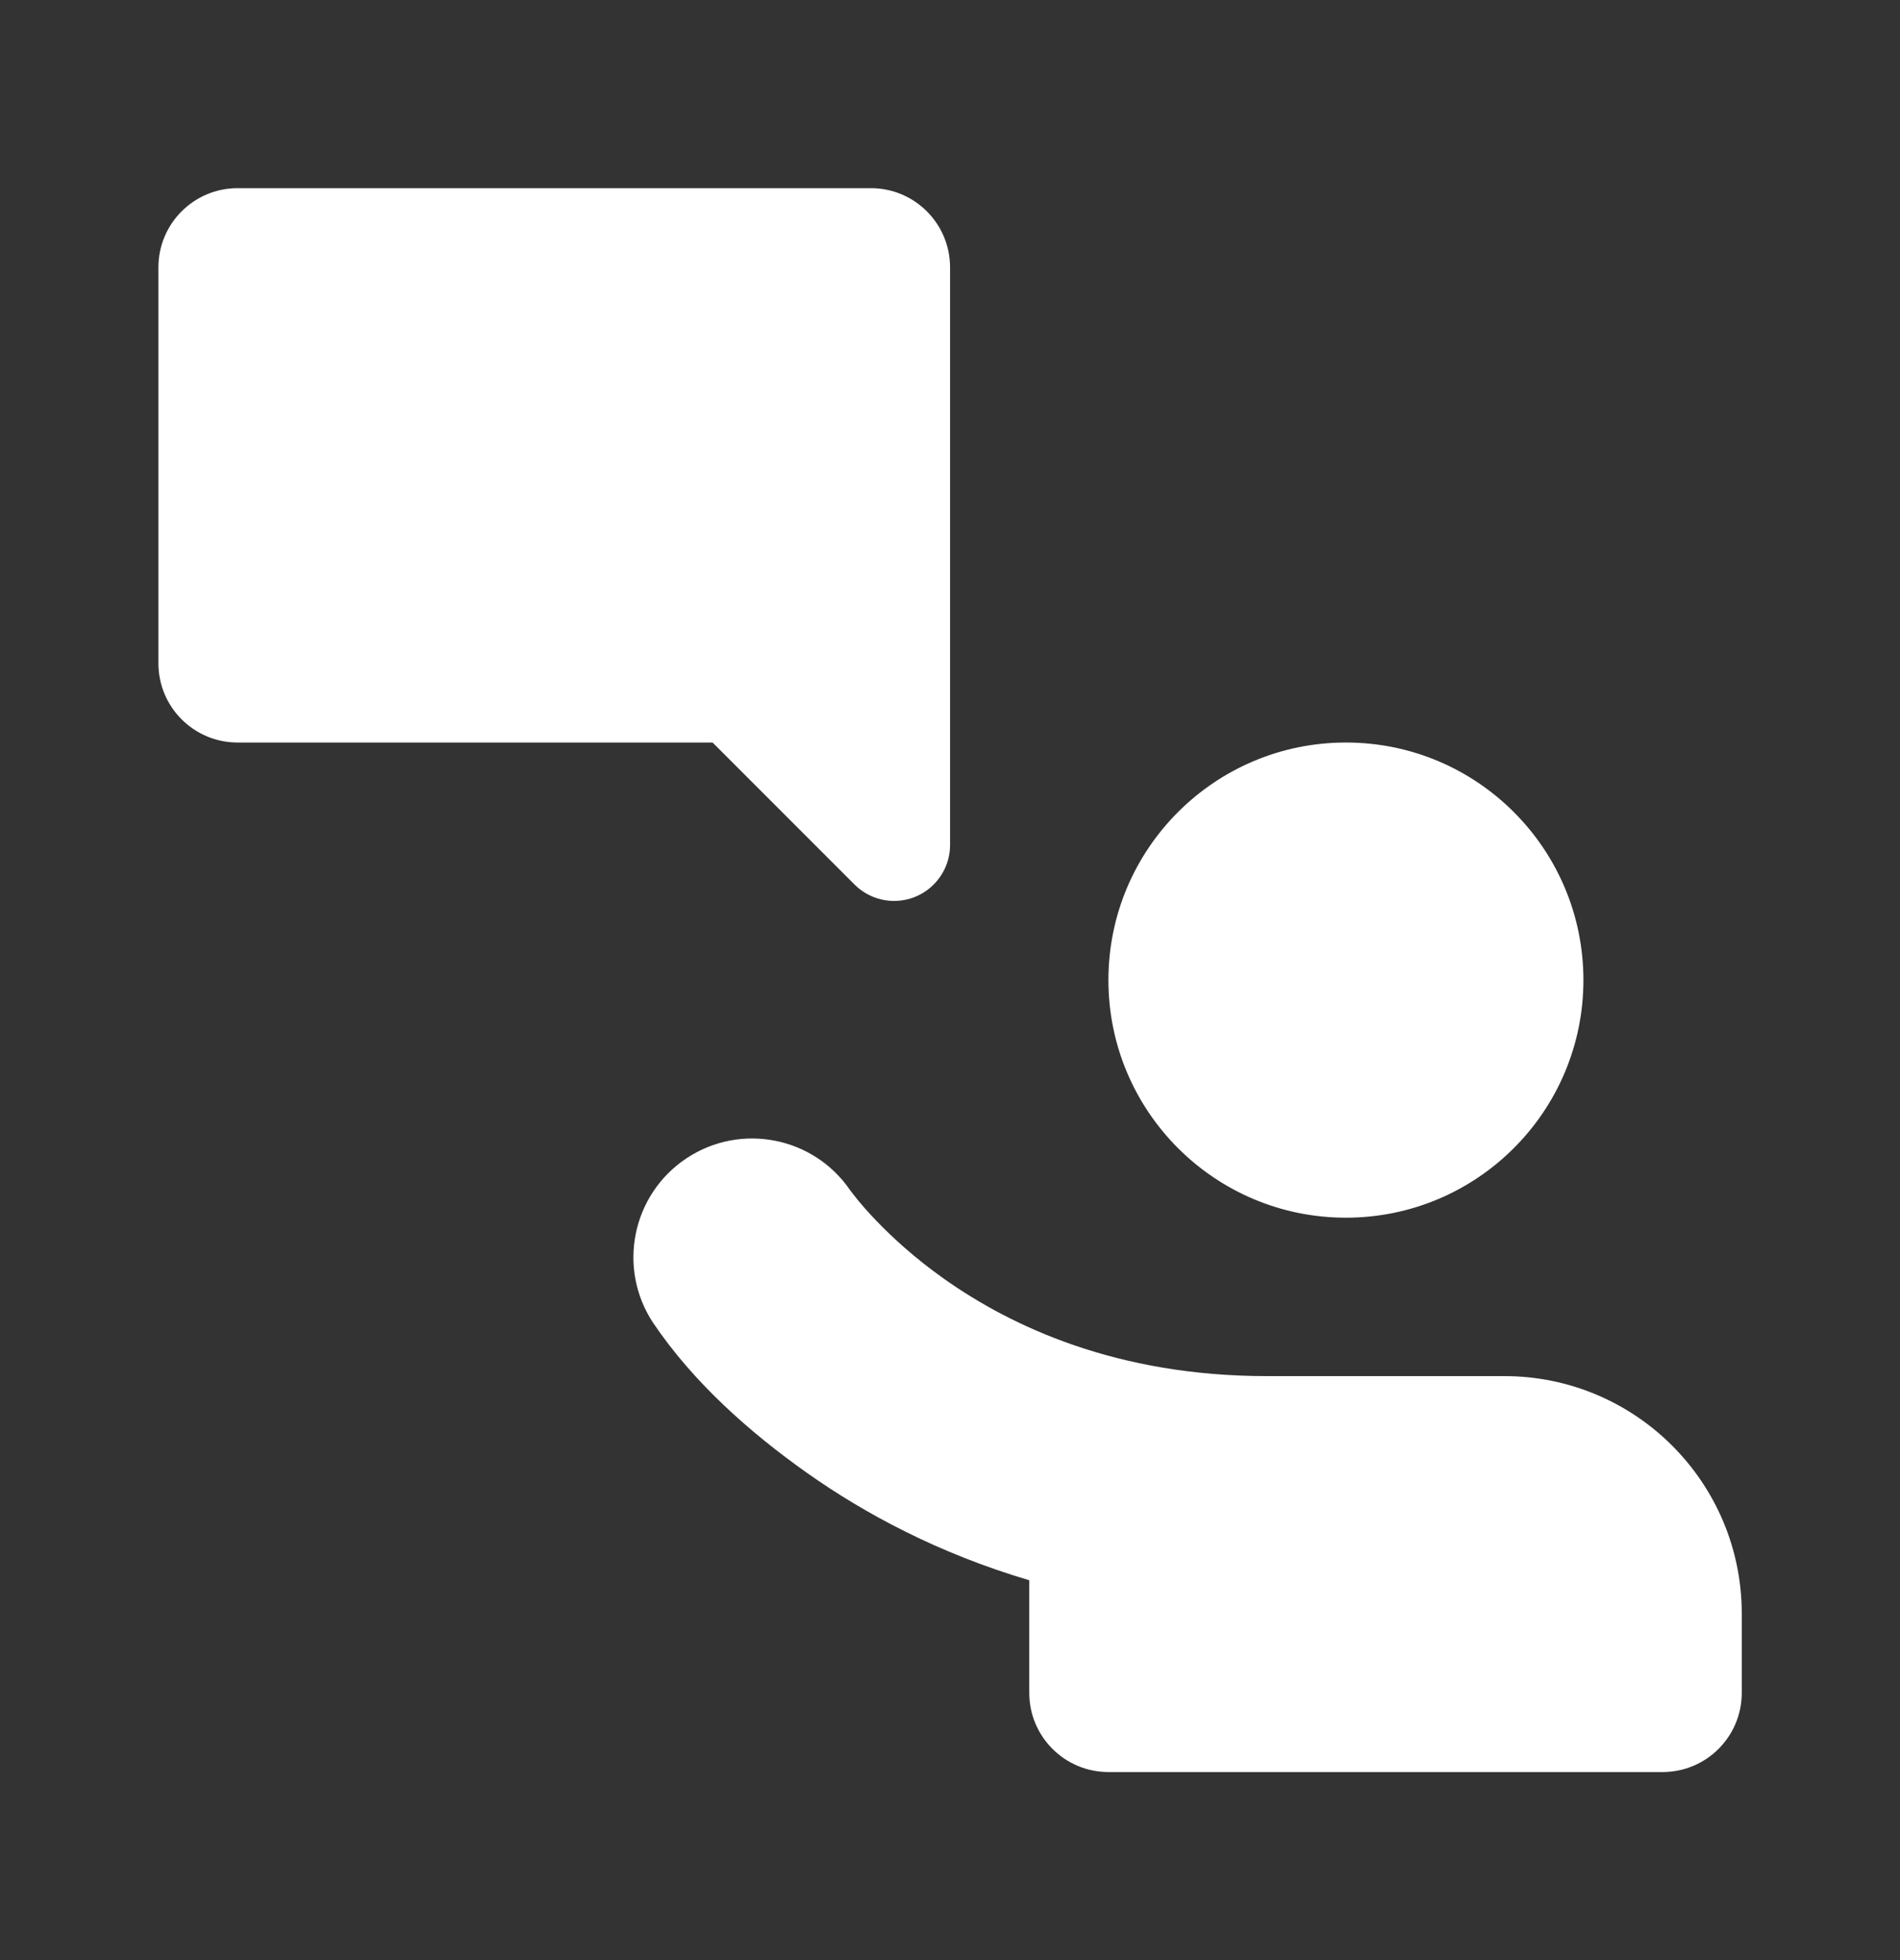
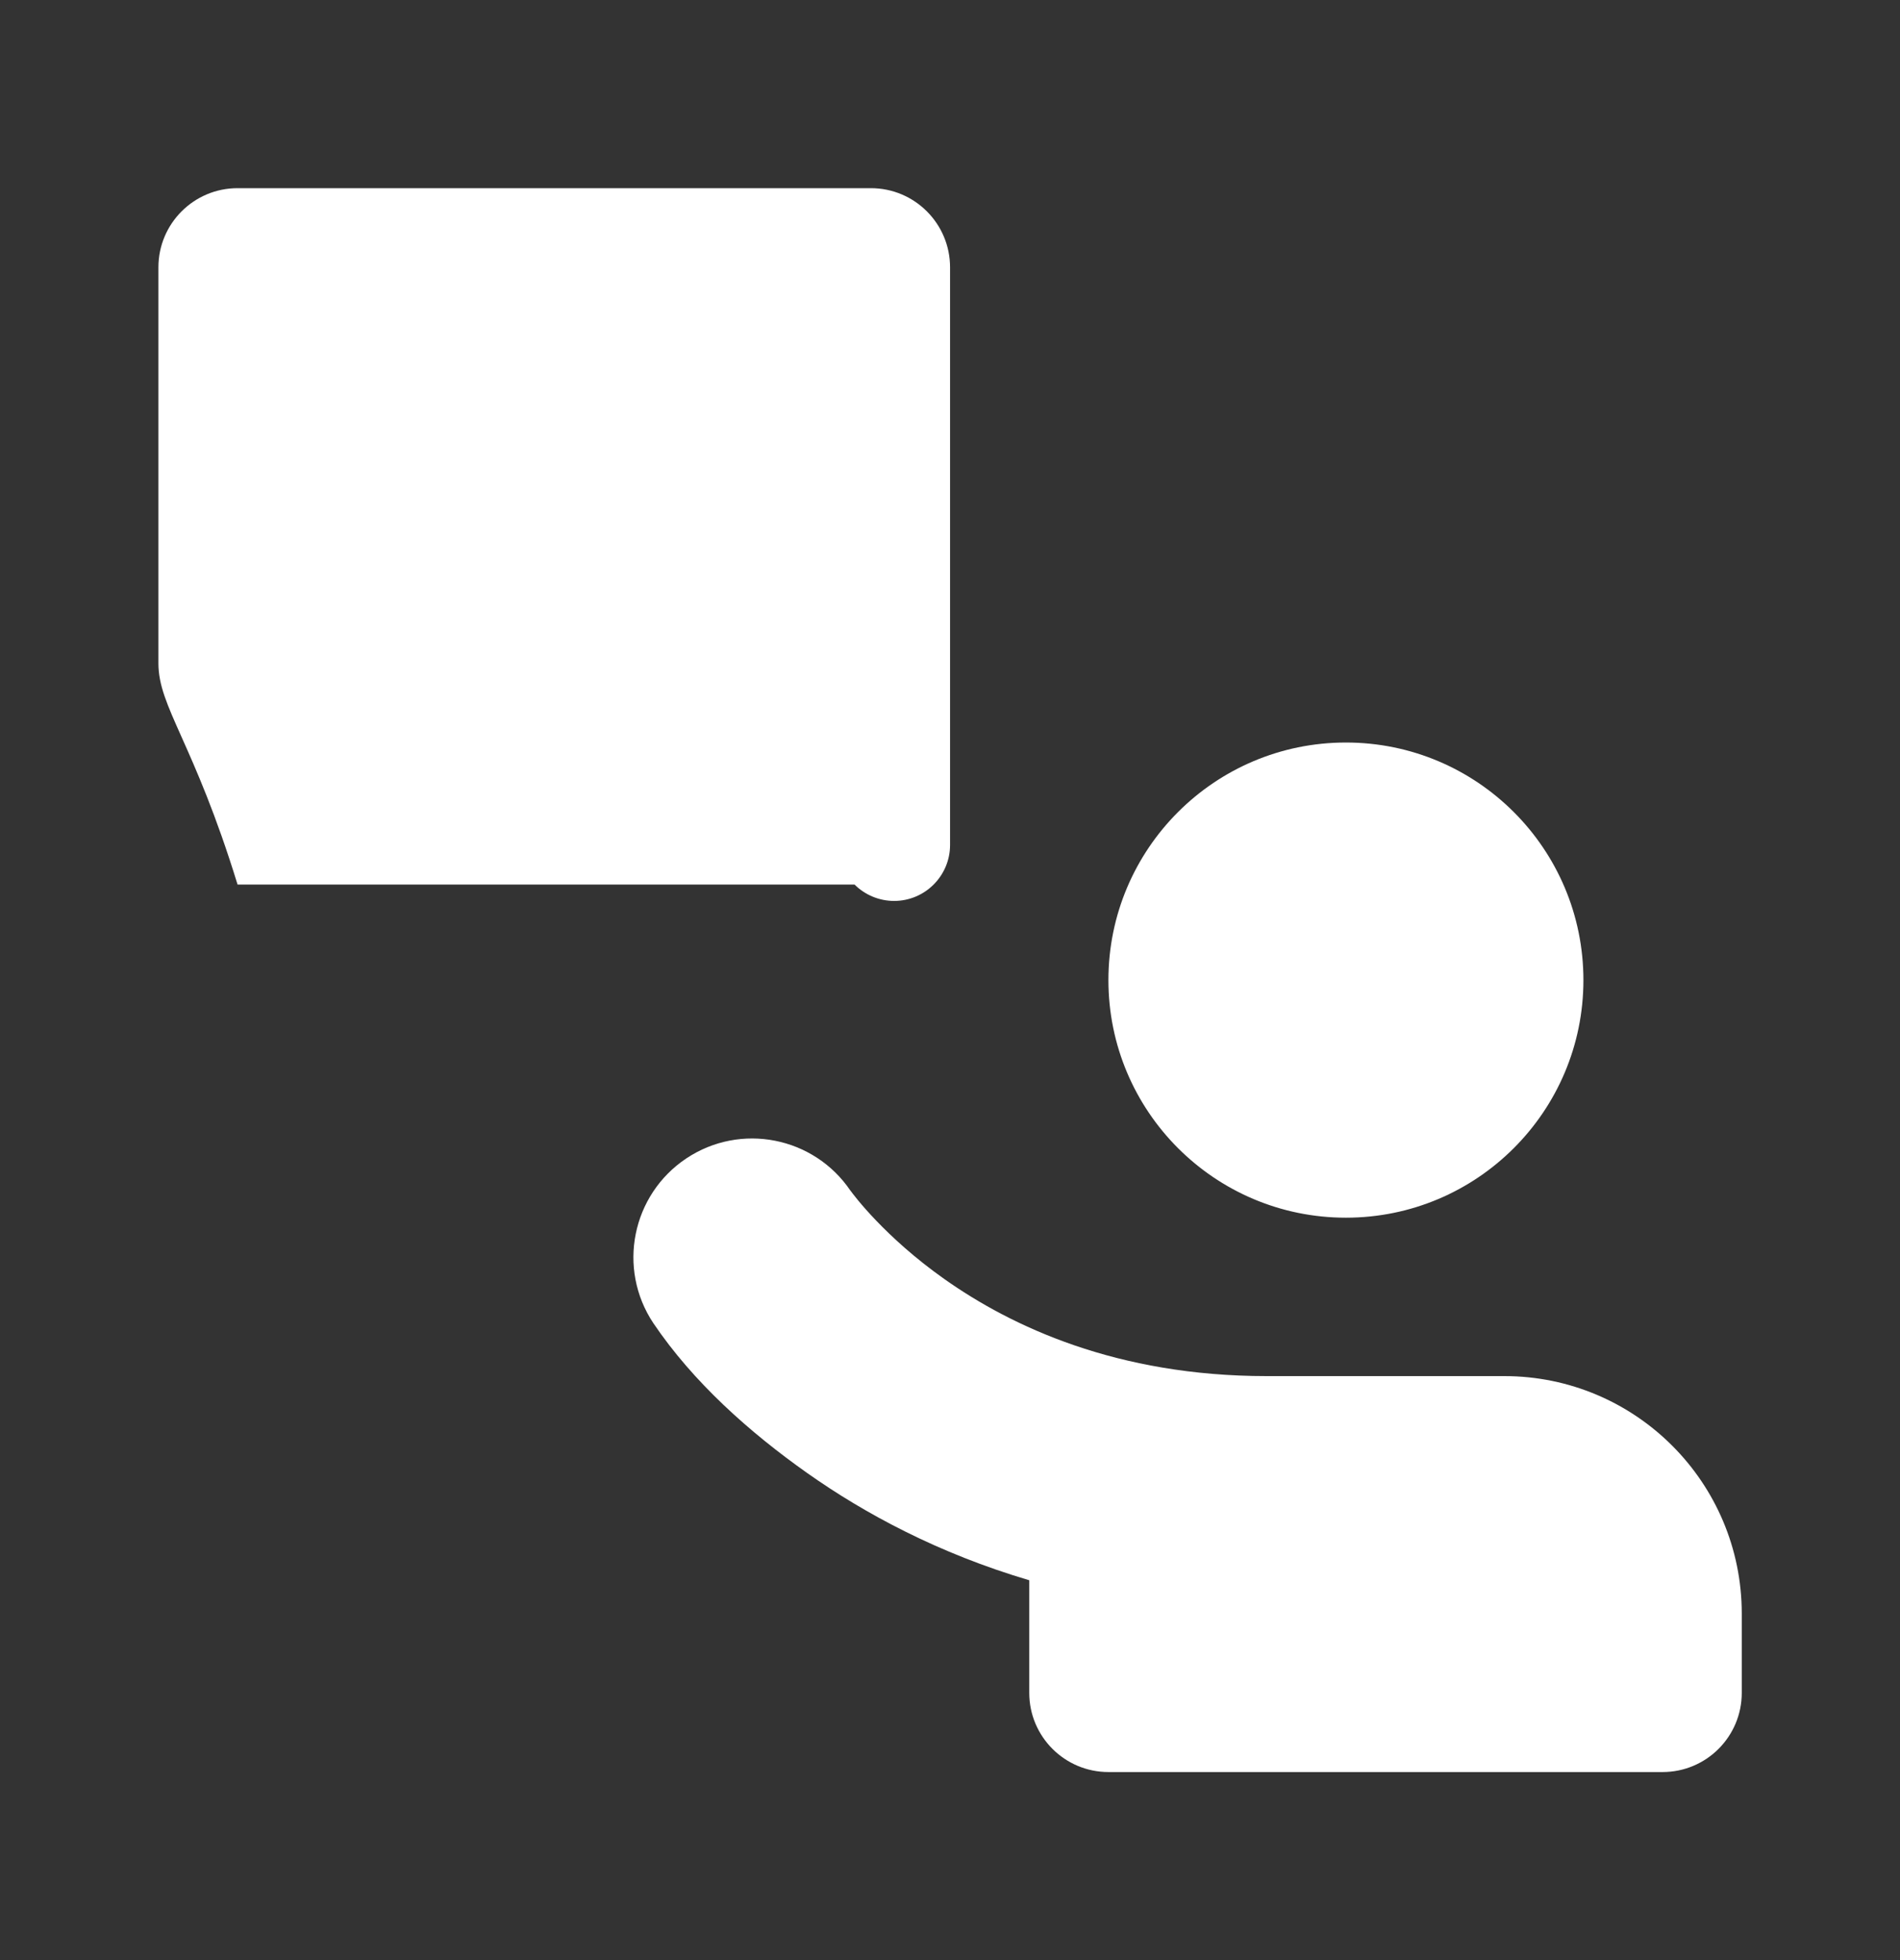
<svg xmlns="http://www.w3.org/2000/svg" width="32" height="33" viewBox="0 0 32 33" fill="none">
  <rect x="0" y="0" width="32" height="33" fill="#333333" stroke="none" />
-   <path fill-rule="evenodd" clip-rule="evenodd" d="M2.668 4.501C2.668 3.765 3.265 3.168 4.001 3.168H14.668C15.404 3.168 16.001 3.765 16.001 4.501V14.225C16.001 14.745 15.579 15.168 15.059 15.168C14.808 15.168 14.569 15.068 14.392 14.892L12.001 12.501H4.001C3.265 12.501 2.668 11.904 2.668 11.168V4.501ZM26.668 16.501C26.668 18.71 24.877 20.501 22.668 20.501C20.459 20.501 18.668 18.71 18.668 16.501C18.668 14.292 20.459 12.501 22.668 12.501C24.877 12.501 26.668 14.292 26.668 16.501ZM17.335 26.605V28.501C17.335 29.237 17.932 29.834 18.668 29.834H28.002C28.738 29.834 29.335 29.237 29.335 28.501V27.168C29.335 24.958 27.544 23.168 25.335 23.168H21.335C18.81 23.168 17.038 22.334 15.905 21.534C14.903 20.826 14.377 20.119 14.325 20.047L14.322 20.044C13.706 19.137 12.473 18.894 11.559 19.503C10.64 20.116 10.391 21.358 11.004 22.277C11.677 23.273 12.624 24.114 13.598 24.802C14.563 25.483 15.805 26.153 17.335 26.605Z" fill="white" />
+   <path fill-rule="evenodd" clip-rule="evenodd" d="M2.668 4.501C2.668 3.765 3.265 3.168 4.001 3.168H14.668C15.404 3.168 16.001 3.765 16.001 4.501V14.225C16.001 14.745 15.579 15.168 15.059 15.168C14.808 15.168 14.569 15.068 14.392 14.892H4.001C3.265 12.501 2.668 11.904 2.668 11.168V4.501ZM26.668 16.501C26.668 18.71 24.877 20.501 22.668 20.501C20.459 20.501 18.668 18.71 18.668 16.501C18.668 14.292 20.459 12.501 22.668 12.501C24.877 12.501 26.668 14.292 26.668 16.501ZM17.335 26.605V28.501C17.335 29.237 17.932 29.834 18.668 29.834H28.002C28.738 29.834 29.335 29.237 29.335 28.501V27.168C29.335 24.958 27.544 23.168 25.335 23.168H21.335C18.81 23.168 17.038 22.334 15.905 21.534C14.903 20.826 14.377 20.119 14.325 20.047L14.322 20.044C13.706 19.137 12.473 18.894 11.559 19.503C10.64 20.116 10.391 21.358 11.004 22.277C11.677 23.273 12.624 24.114 13.598 24.802C14.563 25.483 15.805 26.153 17.335 26.605Z" fill="white" />
</svg>